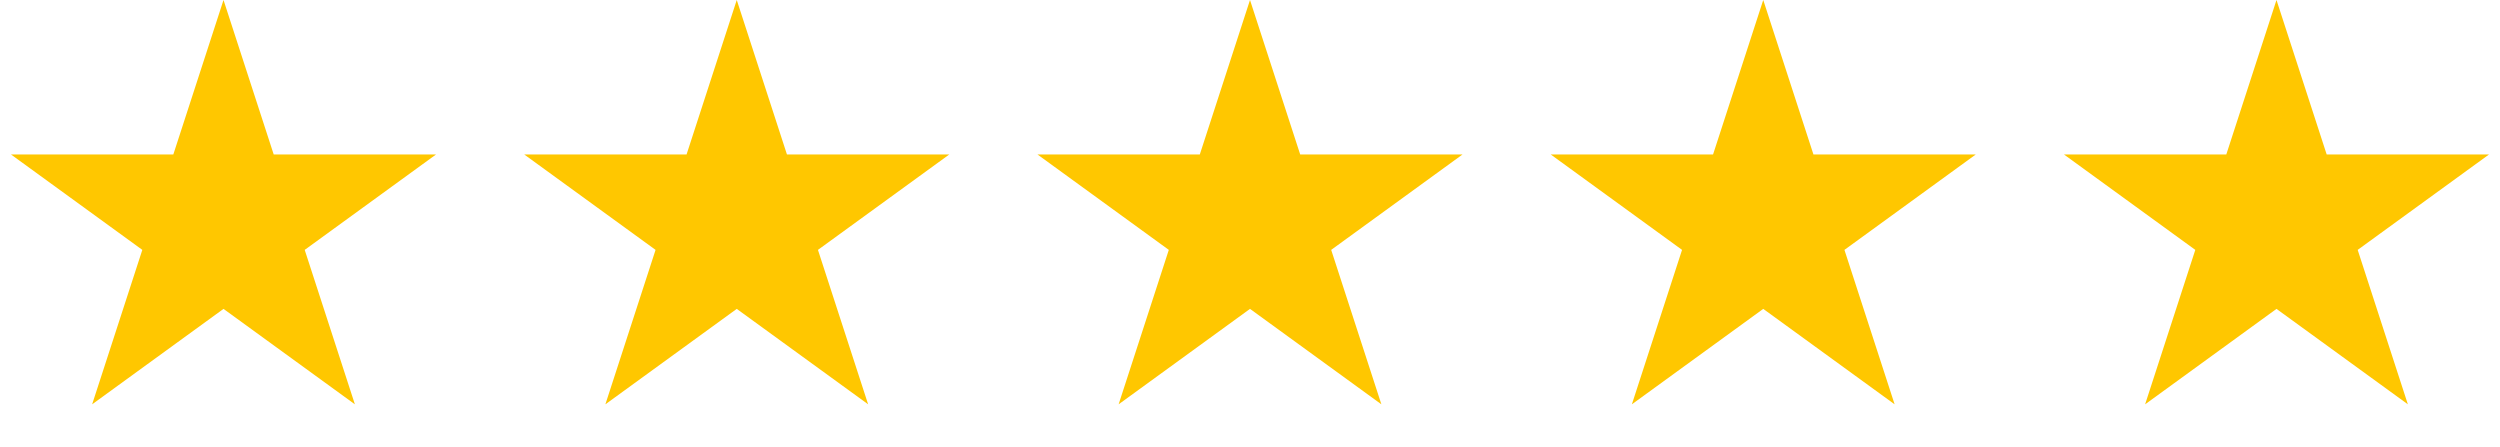
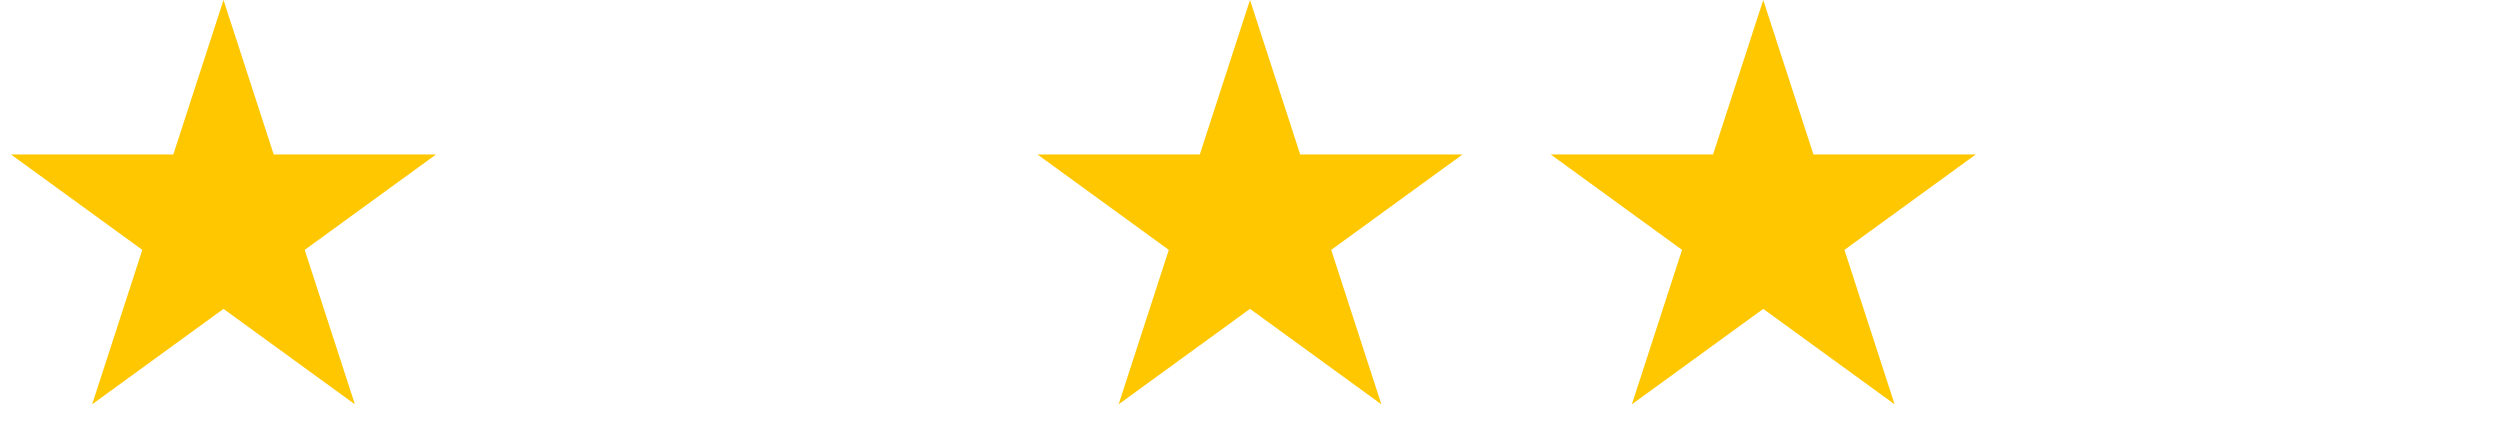
<svg xmlns="http://www.w3.org/2000/svg" fill="none" height="27" viewBox="0 0 151 27" width="151">
  <g fill="#ffc700">
    <path d="m13.5 0 3.031 9.328h9.808l-7.935 5.765 3.031 9.328-7.935-5.765-7.935 5.765 3.031-9.328-7.935-5.765h9.808z" />
-     <path d="m44.5 0 3.031 9.328h9.808l-7.935 5.765 3.031 9.328-7.935-5.765-7.935 5.765 3.031-9.328-7.935-5.765h9.808z" />
    <path d="m75.5 0 3.031 9.328h9.808l-7.935 5.765 3.031 9.328-7.935-5.765-7.935 5.765 3.031-9.328-7.935-5.765h9.808z" />
    <path d="m106.5 0 3.031 9.328h9.808l-7.935 5.765 3.031 9.328-7.935-5.765-7.935 5.765 3.031-9.328-7.935-5.765h9.808z" />
-     <path d="m137.5 0 3.031 9.328h9.808l-7.935 5.765 3.031 9.328-7.935-5.765-7.935 5.765 3.031-9.328-7.935-5.765h9.808z" />
  </g>
</svg>